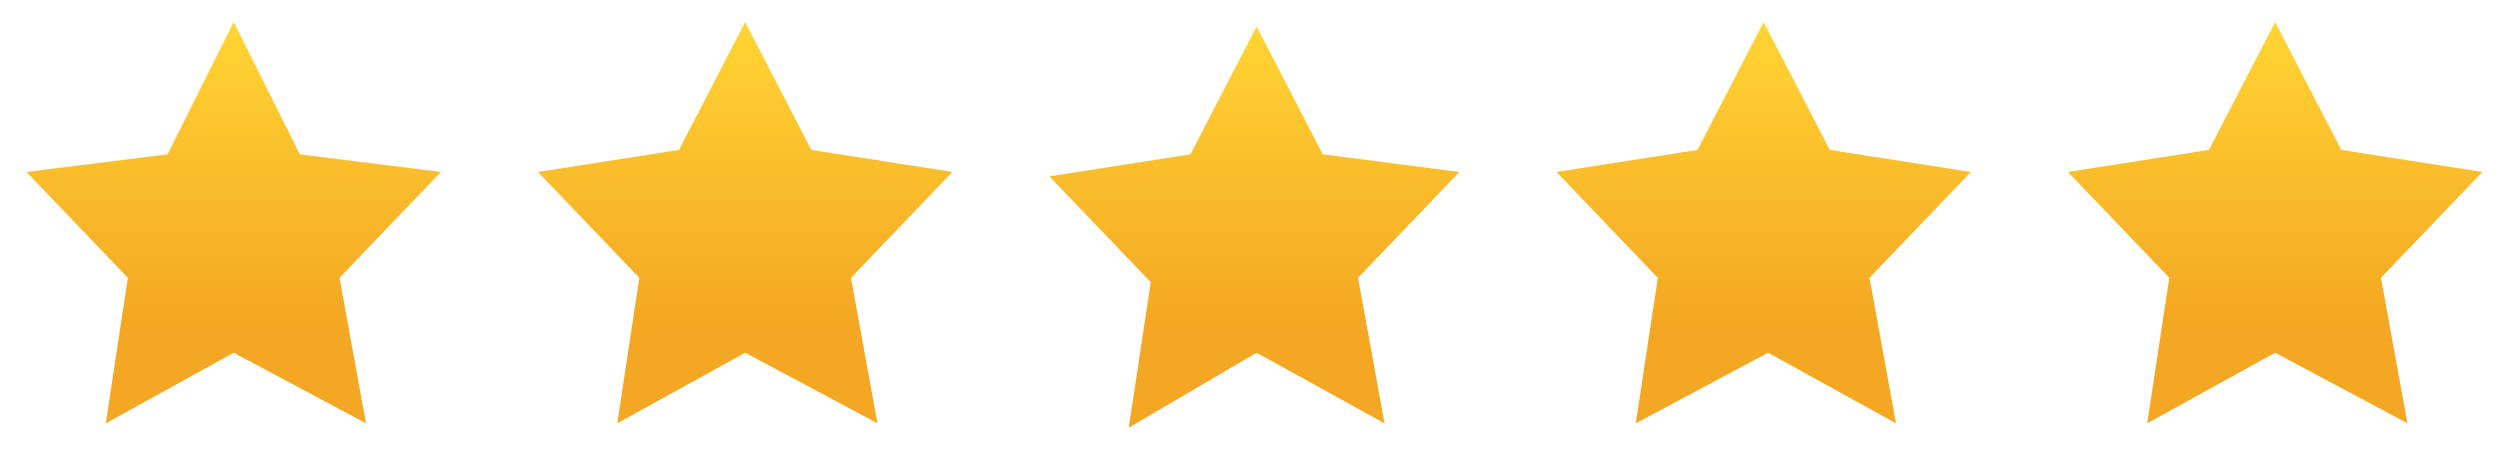
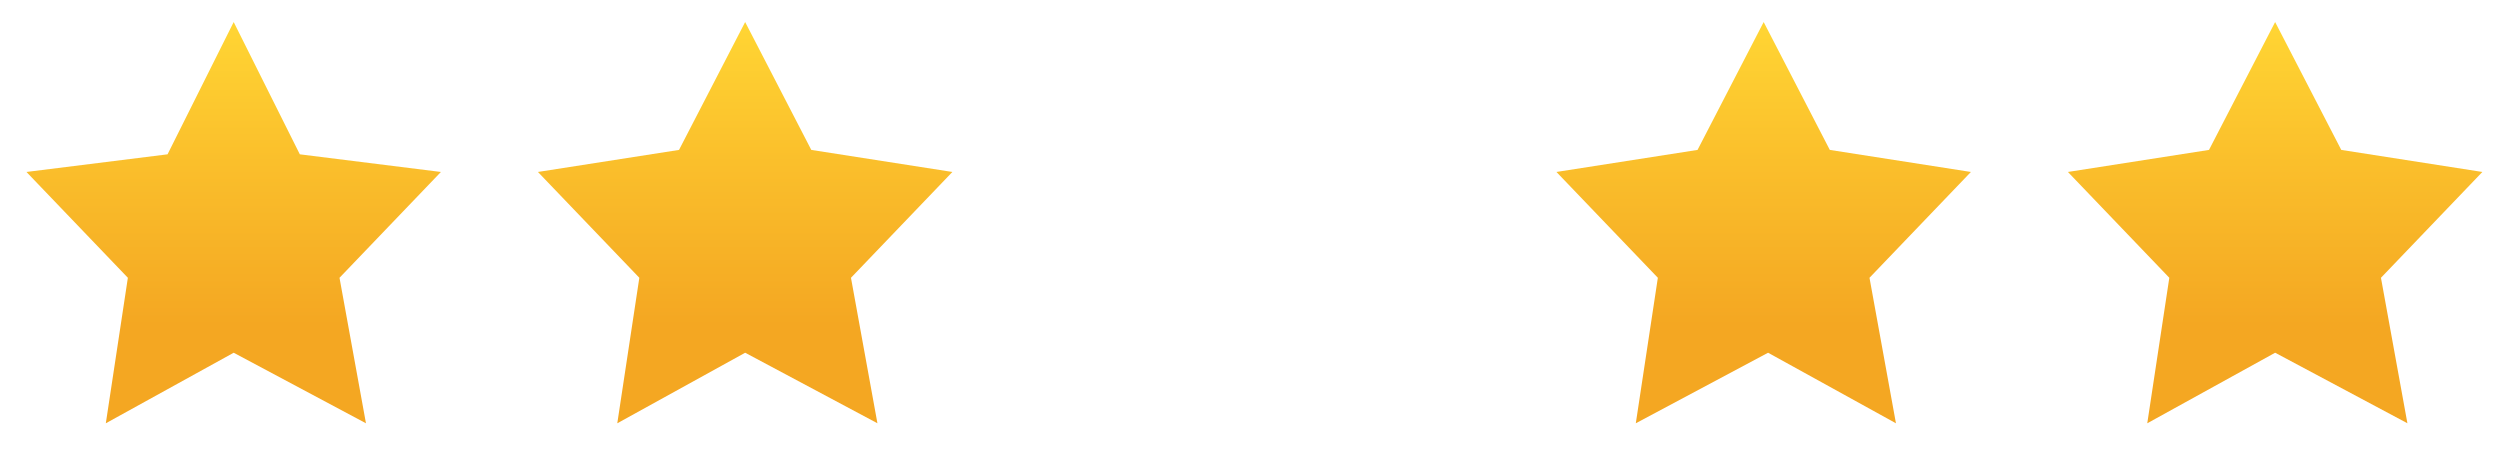
<svg xmlns="http://www.w3.org/2000/svg" version="1.1" id="Layer_1" image-rendering="optimizeQuality" text-rendering="geometricPrecision" shape-rendering="geometricPrecision" x="0px" y="0px" viewBox="0 0 56.7 10.2" style="enable-background:new 0 0 56.7 10.2;" xml:space="preserve">
  <style type="text/css">
	.st0{fill:none;}
	.st1{fill:url(#SVGID_1_);}
	.st2{fill:url(#SVGID_2_);}
	.st3{fill:url(#SVGID_3_);}
	.st4{fill:url(#SVGID_4_);}
	.st5{fill:url(#SVGID_5_);}
	.st6{fill:url(#SVGID_6_);}
	.st7{fill:url(#SVGID_7_);}
	.st8{fill:url(#SVGID_8_);}
	.st9{fill:url(#SVGID_9_);}
</style>
  <g>
    <path class="st0" d="M0.4,0.3" />
    <linearGradient id="SVGID_1_" gradientUnits="userSpaceOnUse" x1="5.318" y1="9.583" x2="5.318" y2="2.883" gradientTransform="matrix(1 0 0 -1 0 10.254)">
      <stop offset="0" style="stop-color:#FFD433" />
      <stop offset="0.471" style="stop-color:#FABE2B" />
      <stop offset="1" style="stop-color:#F4A722" />
    </linearGradient>
    <path class="st1" d="M8.3,9.6L7.7,6.3L10,3.9L6.8,3.5L5.3,0.5L3.8,3.5L0.6,3.9l2.3,2.4L2.4,9.6L5.3,8L8.3,9.6z" />
    <linearGradient id="SVGID_2_" gradientUnits="userSpaceOnUse" x1="0.359" y1="9.967" x2="0.359" y2="9.967" gradientTransform="matrix(1 0 0 -1 0 10.254)">
      <stop offset="0" style="stop-color:#FFD433" />
      <stop offset="0.471" style="stop-color:#FABE2B" />
      <stop offset="1" style="stop-color:#F4A722" />
    </linearGradient>
    <path class="st2" d="M0.4,0.3" />
    <linearGradient id="SVGID_3_" gradientUnits="userSpaceOnUse" x1="16.896" y1="9.583" x2="16.896" y2="2.883" gradientTransform="matrix(1 0 0 -1 0 10.254)">
      <stop offset="0" style="stop-color:#FFD433" />
      <stop offset="0.471" style="stop-color:#FABE2B" />
      <stop offset="1" style="stop-color:#F4A722" />
    </linearGradient>
    <path class="st3" d="M19.9,9.6l-0.6-3.3l2.3-2.4l-3.2-0.5l-1.5-2.9l-1.5,2.9l-3.2,0.5l2.3,2.4L14,9.6L16.9,8L19.9,9.6z" />
    <linearGradient id="SVGID_4_" gradientUnits="userSpaceOnUse" x1="0.359" y1="9.967" x2="0.359" y2="9.967" gradientTransform="matrix(1 0 0 -1 0 10.254)">
      <stop offset="0" style="stop-color:#FFD433" />
      <stop offset="0.471" style="stop-color:#FABE2B" />
      <stop offset="1" style="stop-color:#F4A722" />
    </linearGradient>
    <path class="st4" d="M0.4,0.3" />
    <linearGradient id="SVGID_5_" gradientUnits="userSpaceOnUse" x1="28.474" y1="9.583" x2="28.474" y2="2.883" gradientTransform="matrix(1 0 0 -1 0 10.254)">
      <stop offset="0" style="stop-color:#FFD433" />
      <stop offset="0.471" style="stop-color:#FABE2B" />
      <stop offset="1" style="stop-color:#F4A722" />
    </linearGradient>
-     <path class="st5" d="M31.4,9.6l-0.6-3.3l2.3-2.4L30,3.5l-1.5-2.9L27,3.5l-3.2,0.5l2.3,2.4l-0.5,3.3L28.5,8L31.4,9.6z" />
    <linearGradient id="SVGID_6_" gradientUnits="userSpaceOnUse" x1="0.359" y1="9.967" x2="0.359" y2="9.967" gradientTransform="matrix(1 0 0 -1 0 10.254)">
      <stop offset="0" style="stop-color:#FFD433" />
      <stop offset="0.471" style="stop-color:#FABE2B" />
      <stop offset="1" style="stop-color:#F4A722" />
    </linearGradient>
    <path class="st6" d="M0.4,0.3" />
    <linearGradient id="SVGID_7_" gradientUnits="userSpaceOnUse" x1="40.052" y1="9.583" x2="40.052" y2="2.883" gradientTransform="matrix(1 0 0 -1 0 10.254)">
      <stop offset="0" style="stop-color:#FFD433" />
      <stop offset="0.471" style="stop-color:#FABE2B" />
      <stop offset="1" style="stop-color:#F4A722" />
    </linearGradient>
    <path class="st7" d="M43,9.6l-0.6-3.3l2.3-2.4l-3.2-0.5l-1.5-2.9l-1.5,2.9l-3.2,0.5l2.3,2.4l-0.5,3.3L40.1,8L43,9.6z" />
    <linearGradient id="SVGID_8_" gradientUnits="userSpaceOnUse" x1="0.359" y1="9.967" x2="0.359" y2="9.967" gradientTransform="matrix(1 0 0 -1 0 10.254)">
      <stop offset="0" style="stop-color:#FFD433" />
      <stop offset="0.471" style="stop-color:#FABE2B" />
      <stop offset="1" style="stop-color:#F4A722" />
    </linearGradient>
    <path class="st8" d="M0.4,0.3" />
    <linearGradient id="SVGID_9_" gradientUnits="userSpaceOnUse" x1="51.63" y1="9.583" x2="51.63" y2="2.883" gradientTransform="matrix(1 0 0 -1 0 10.254)">
      <stop offset="0" style="stop-color:#FFD433" />
      <stop offset="0.471" style="stop-color:#FABE2B" />
      <stop offset="1" style="stop-color:#F4A722" />
    </linearGradient>
    <path class="st9" d="M54.6,9.6L54,6.3l2.3-2.4l-3.2-0.5l-1.5-2.9l-1.5,2.9l-3.2,0.5l2.3,2.4l-0.5,3.3L51.6,8L54.6,9.6z" />
  </g>
</svg>